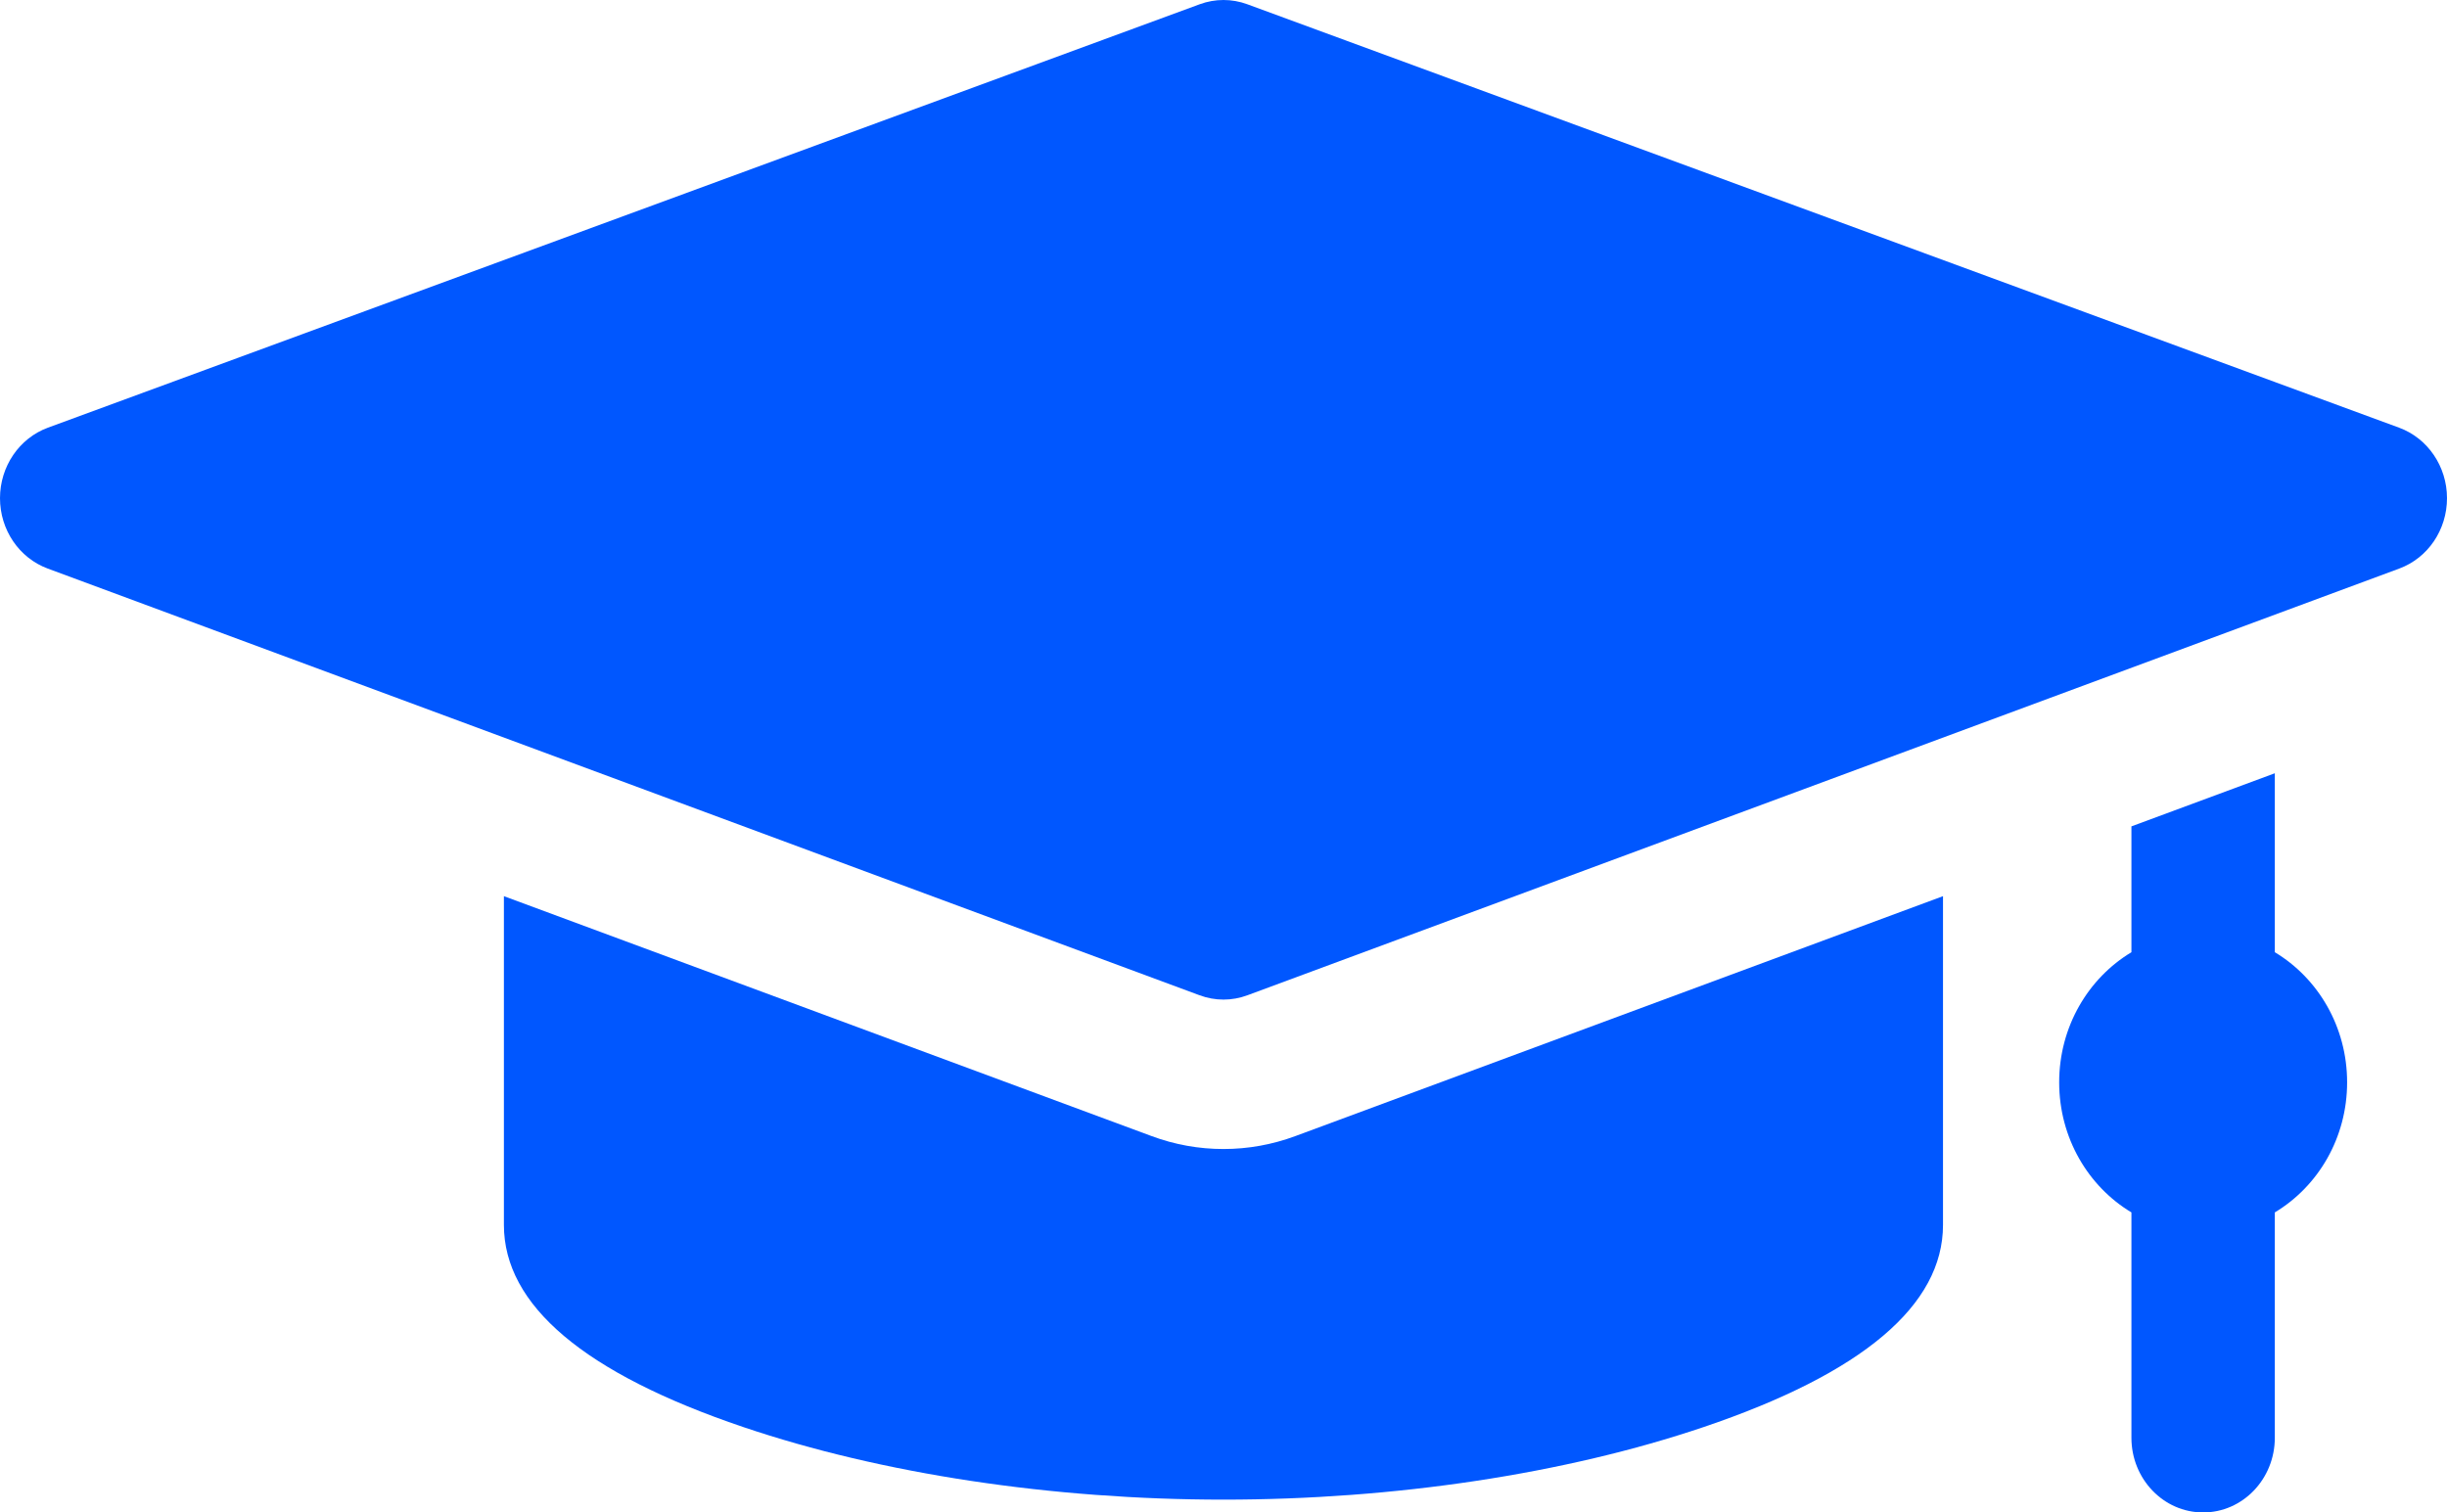
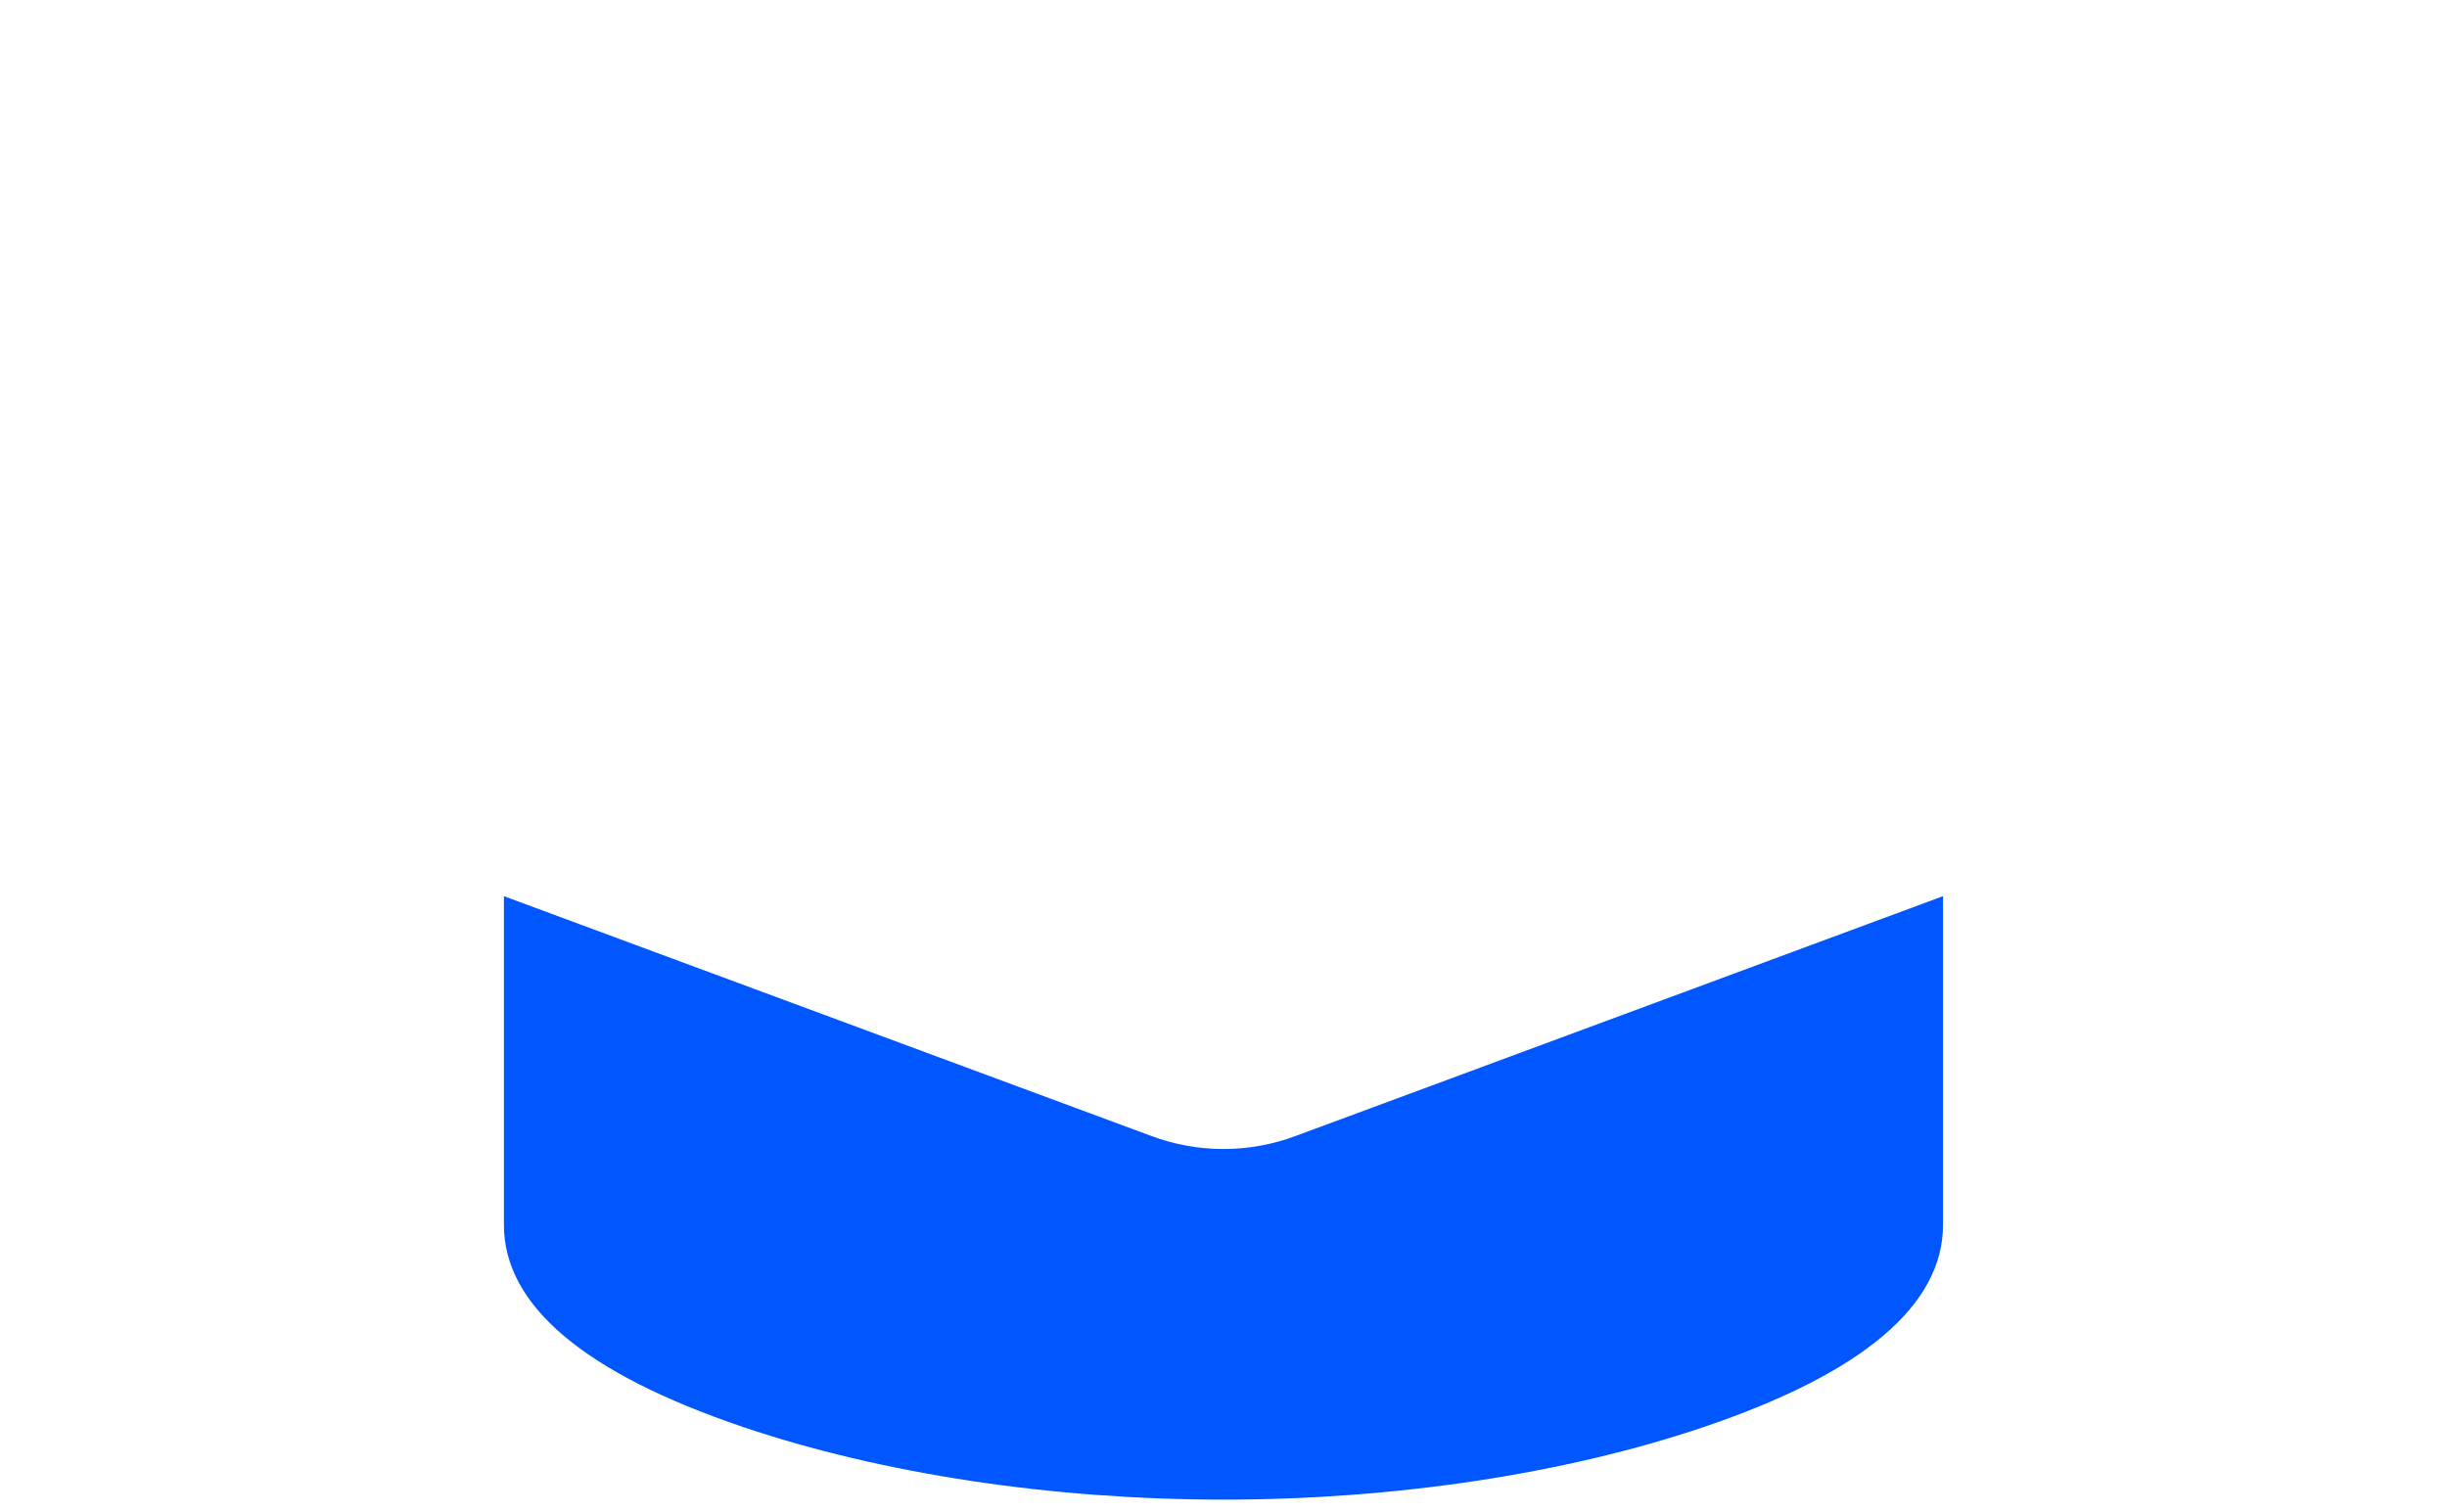
<svg xmlns="http://www.w3.org/2000/svg" width="55" height="34" viewBox="0 0 55 34" fill="none">
-   <path d="M53.925 9.615L28.036 0.096C27.689 -0.032 27.311 -0.032 26.964 0.096L1.075 9.615C0.432 9.852 0.001 10.486 1.28767e-06 11.197C-0.001 11.909 0.429 12.543 1.072 12.781L26.96 22.373C27.135 22.438 27.317 22.471 27.5 22.471C27.683 22.471 27.865 22.438 28.04 22.373L53.928 12.781C54.572 12.543 55.001 11.909 55 11.197C54.999 10.486 54.568 9.852 53.925 9.615Z" fill="#0057FF" />
-   <path d="M51.13 21.406V17.383L47.907 18.577V21.406C46.937 21.989 46.283 23.08 46.283 24.331C46.283 25.582 46.937 26.673 47.907 27.255V32.321C47.907 33.248 48.629 34 49.519 34C50.409 34 51.13 33.248 51.13 32.321V27.255C52.101 26.673 52.755 25.582 52.755 24.331C52.755 23.08 52.101 21.989 51.13 21.406Z" fill="#0057FF" />
  <path d="M27.499 25.83C26.946 25.83 26.401 25.732 25.88 25.538L11.326 20.146V27.536C11.326 29.344 13.136 30.873 16.705 32.08C19.816 33.133 23.65 33.712 27.499 33.712C31.349 33.712 35.182 33.133 38.293 32.08C41.862 30.873 43.672 29.344 43.672 27.536V20.146L29.119 25.538C28.597 25.732 28.052 25.83 27.499 25.83Z" fill="#0057FF" />
</svg>